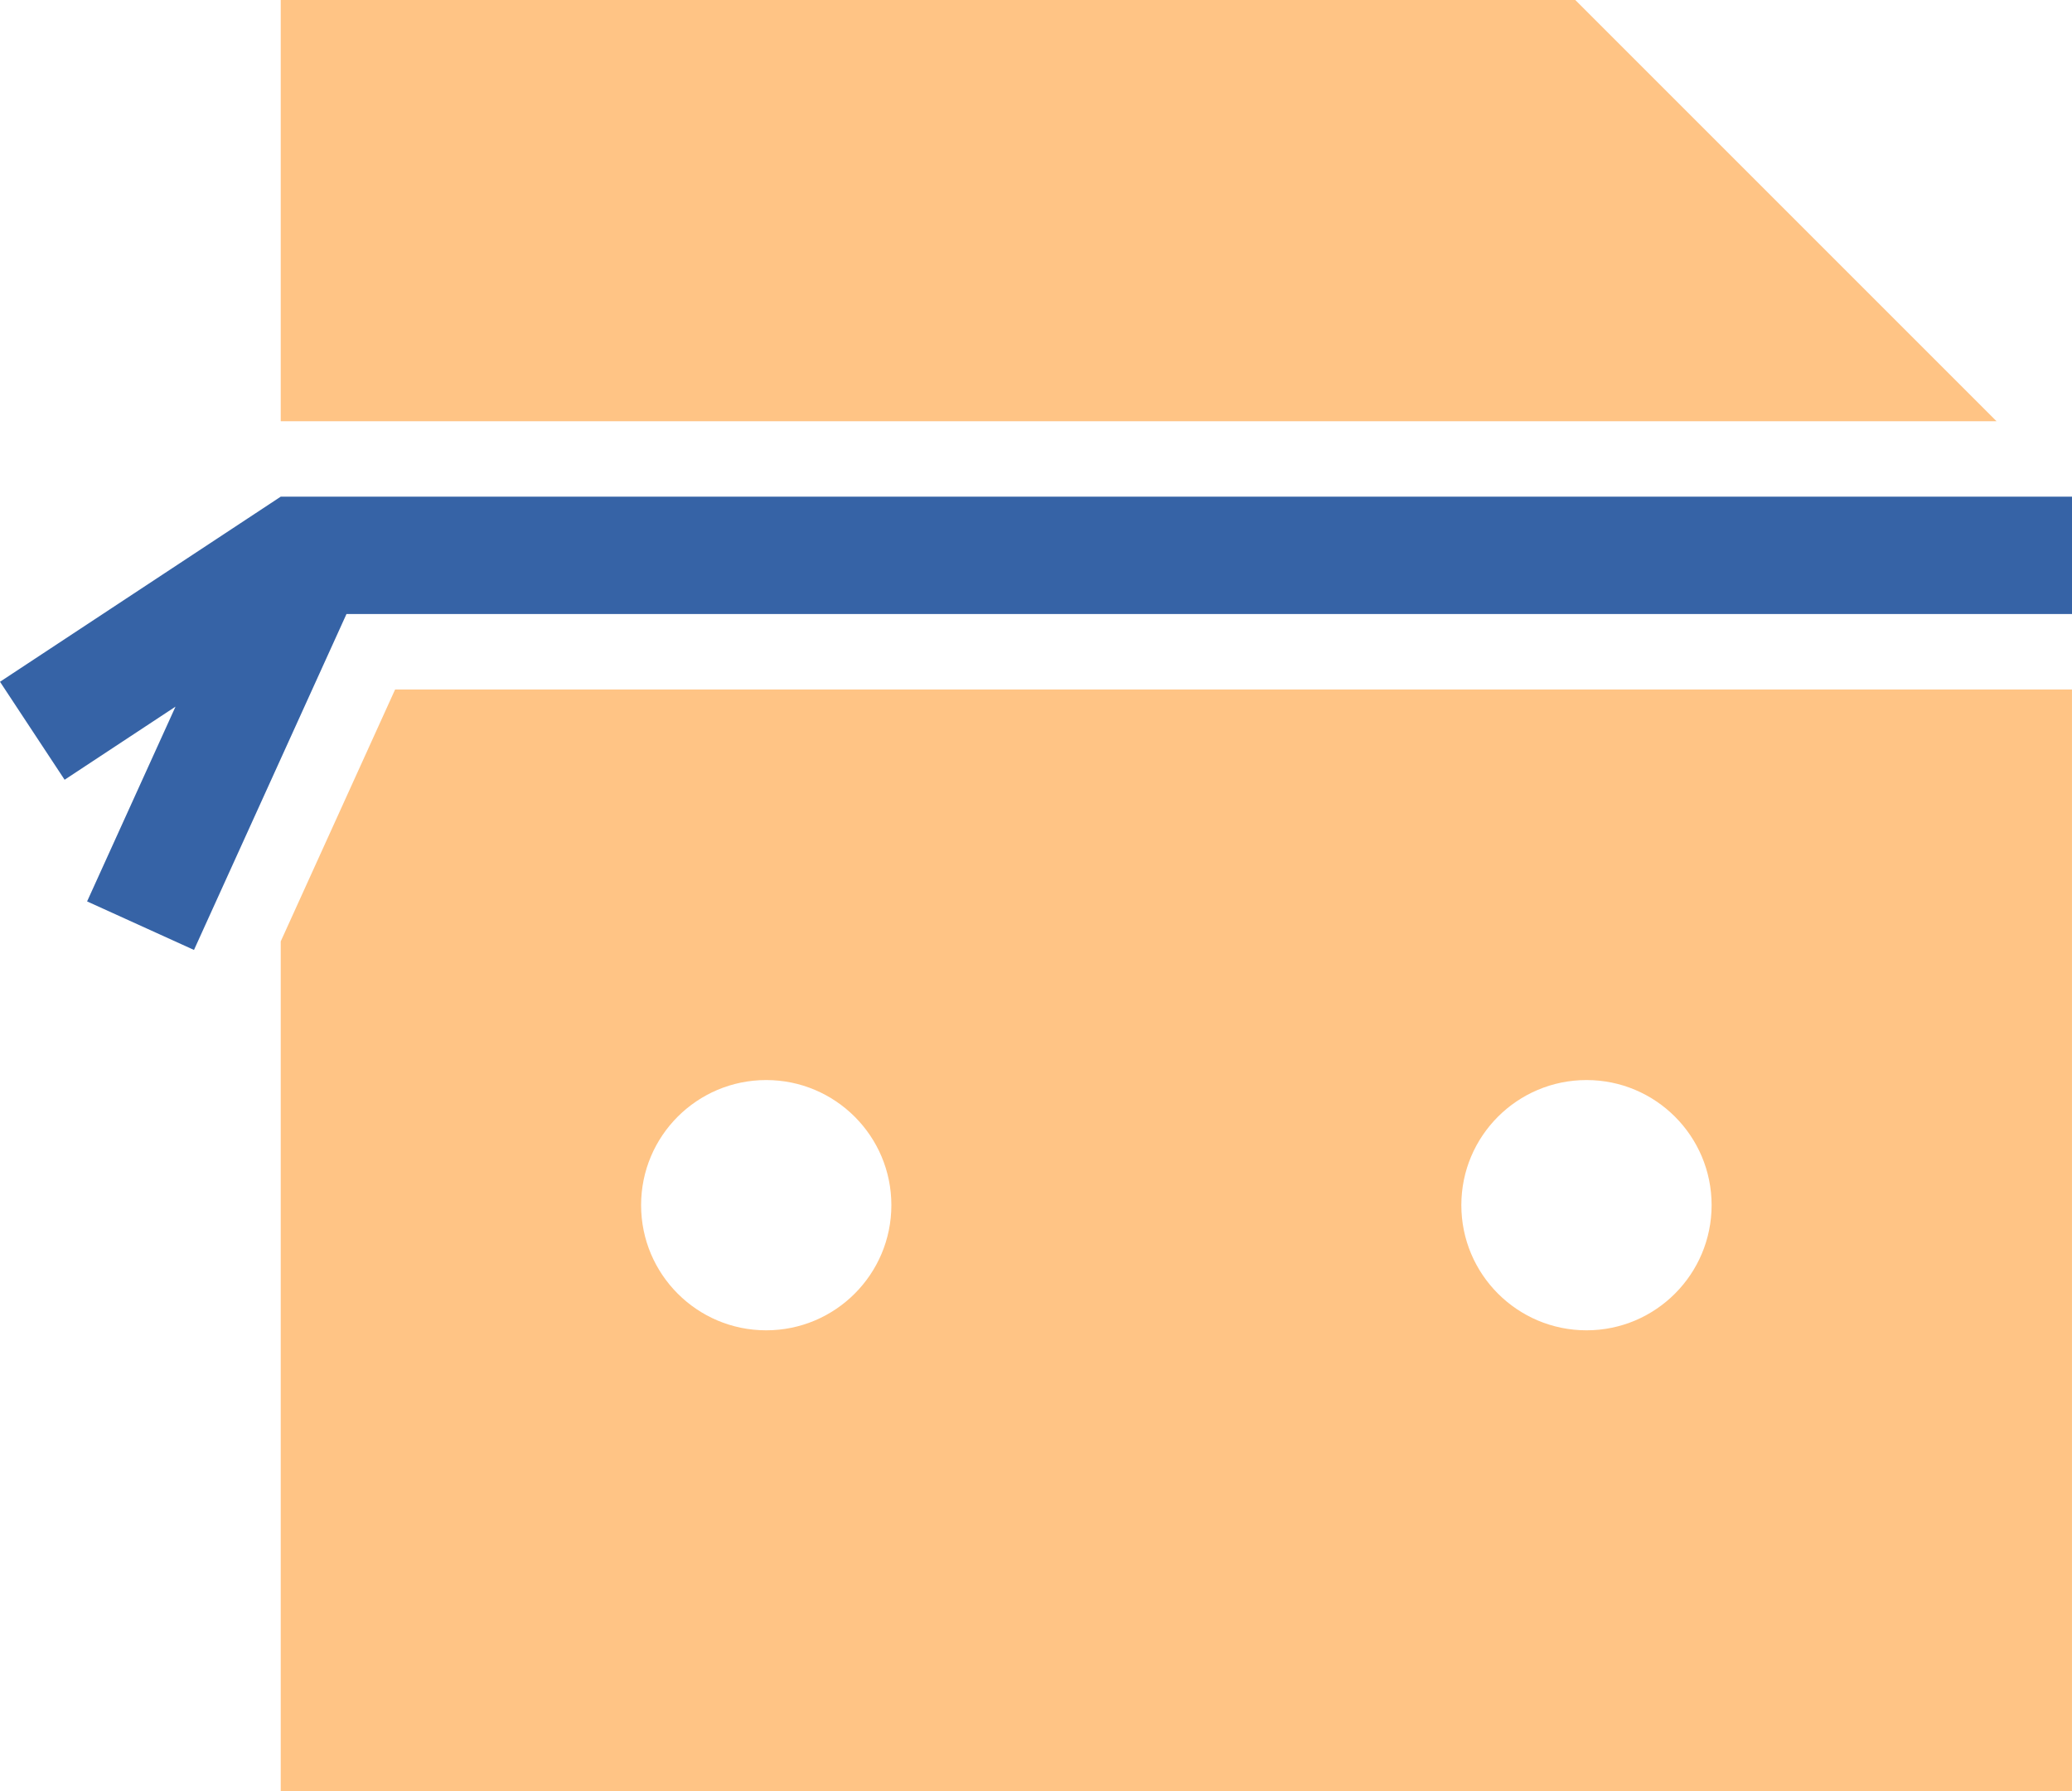
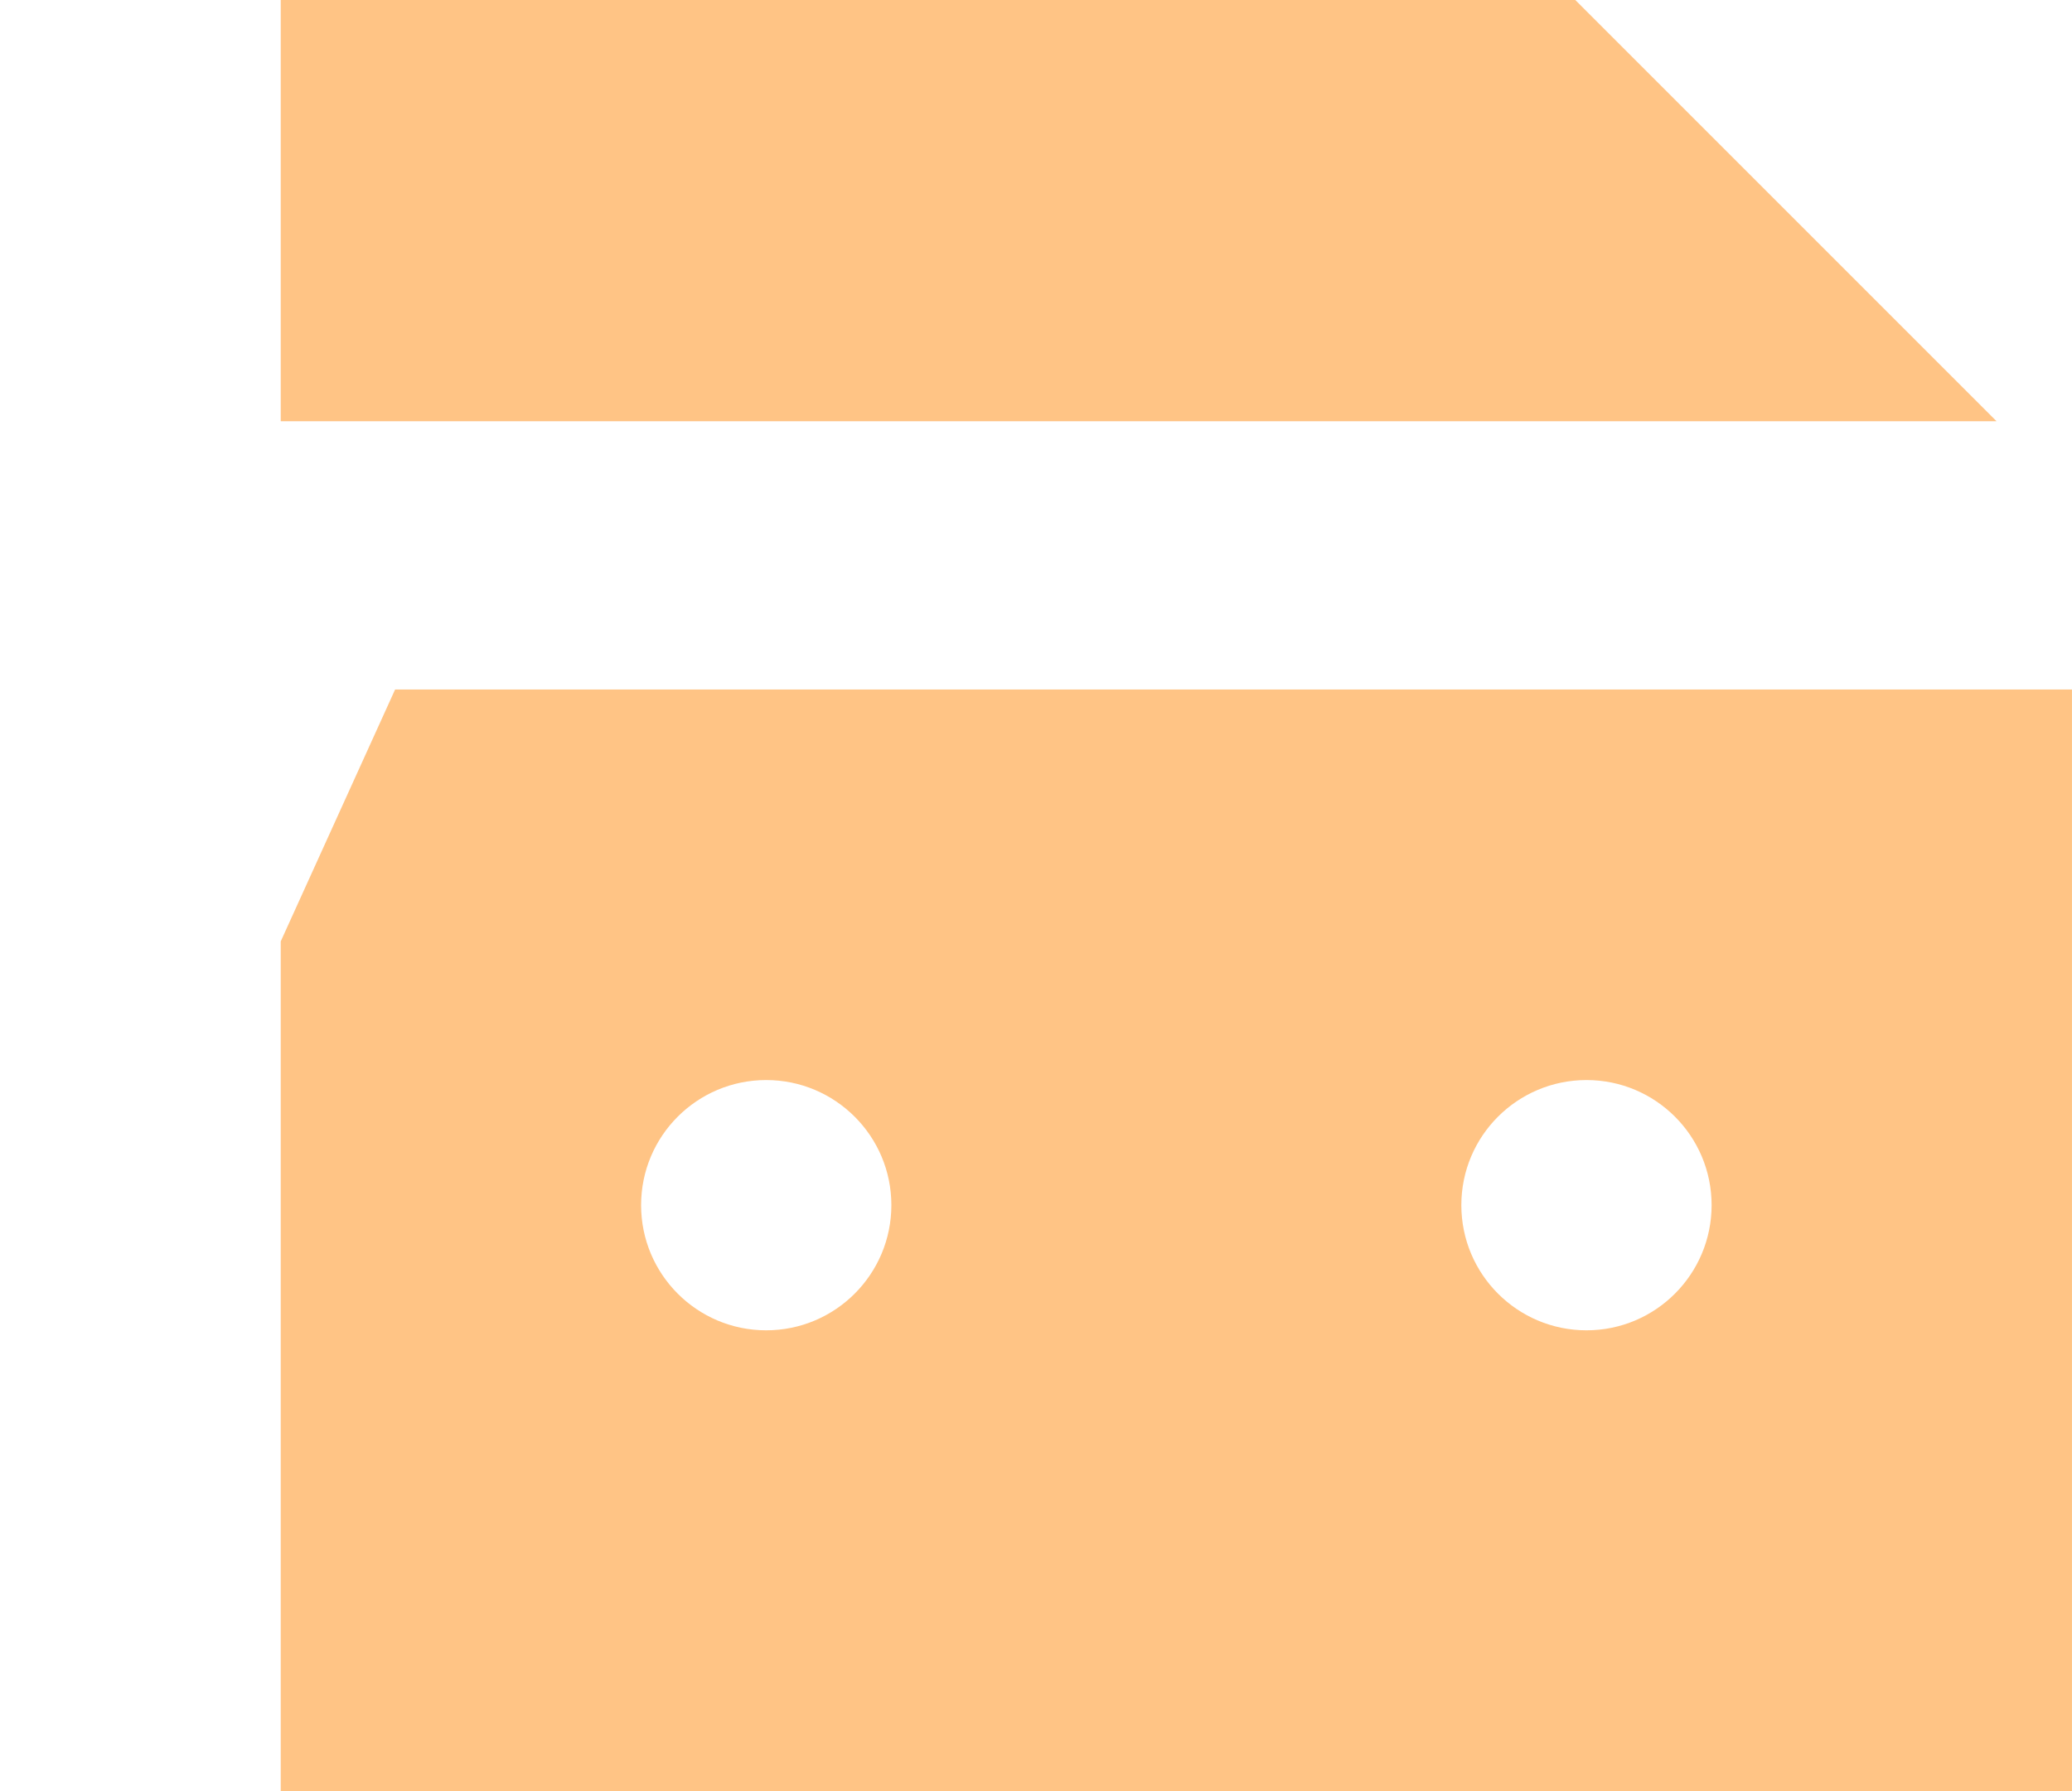
<svg xmlns="http://www.w3.org/2000/svg" id="Warstwa_2" data-name="Warstwa 2" viewBox="0 0 891.15 770.4">
  <defs>
    <style>
      .cls-1 {
        fill: #3663a6;
      }

      .cls-2 {
        fill: #ffc485;
      }
    </style>
  </defs>
  <g id="Layer_1" data-name="Layer 1">
    <g>
      <path class="cls-2" d="M169.93,296.56l-49.19,108.33v365.51h770.4v-473.84H169.93ZM329.53,572.17c-29.71,0-53.8-24.09-53.8-53.84s24.09-53.8,53.8-53.8,53.84,24.09,53.84,53.8-24.09,53.84-53.84,53.84ZM682.35,572.17c-29.71,0-53.84-24.09-53.84-53.84s24.12-53.8,53.84-53.8,53.8,24.09,53.8,53.8-24.09,53.84-53.8,53.84ZM677.52,0H120.74v181.17h737.95L677.52,0Z" />
-       <polygon class="cls-1" points="891.15 213.61 120.75 213.61 0 293.23 27.79 335.37 75.49 303.92 37.46 387.7 83.43 408.57 149.02 264.09 891.15 264.09 891.15 213.61" />
    </g>
  </g>
</svg>